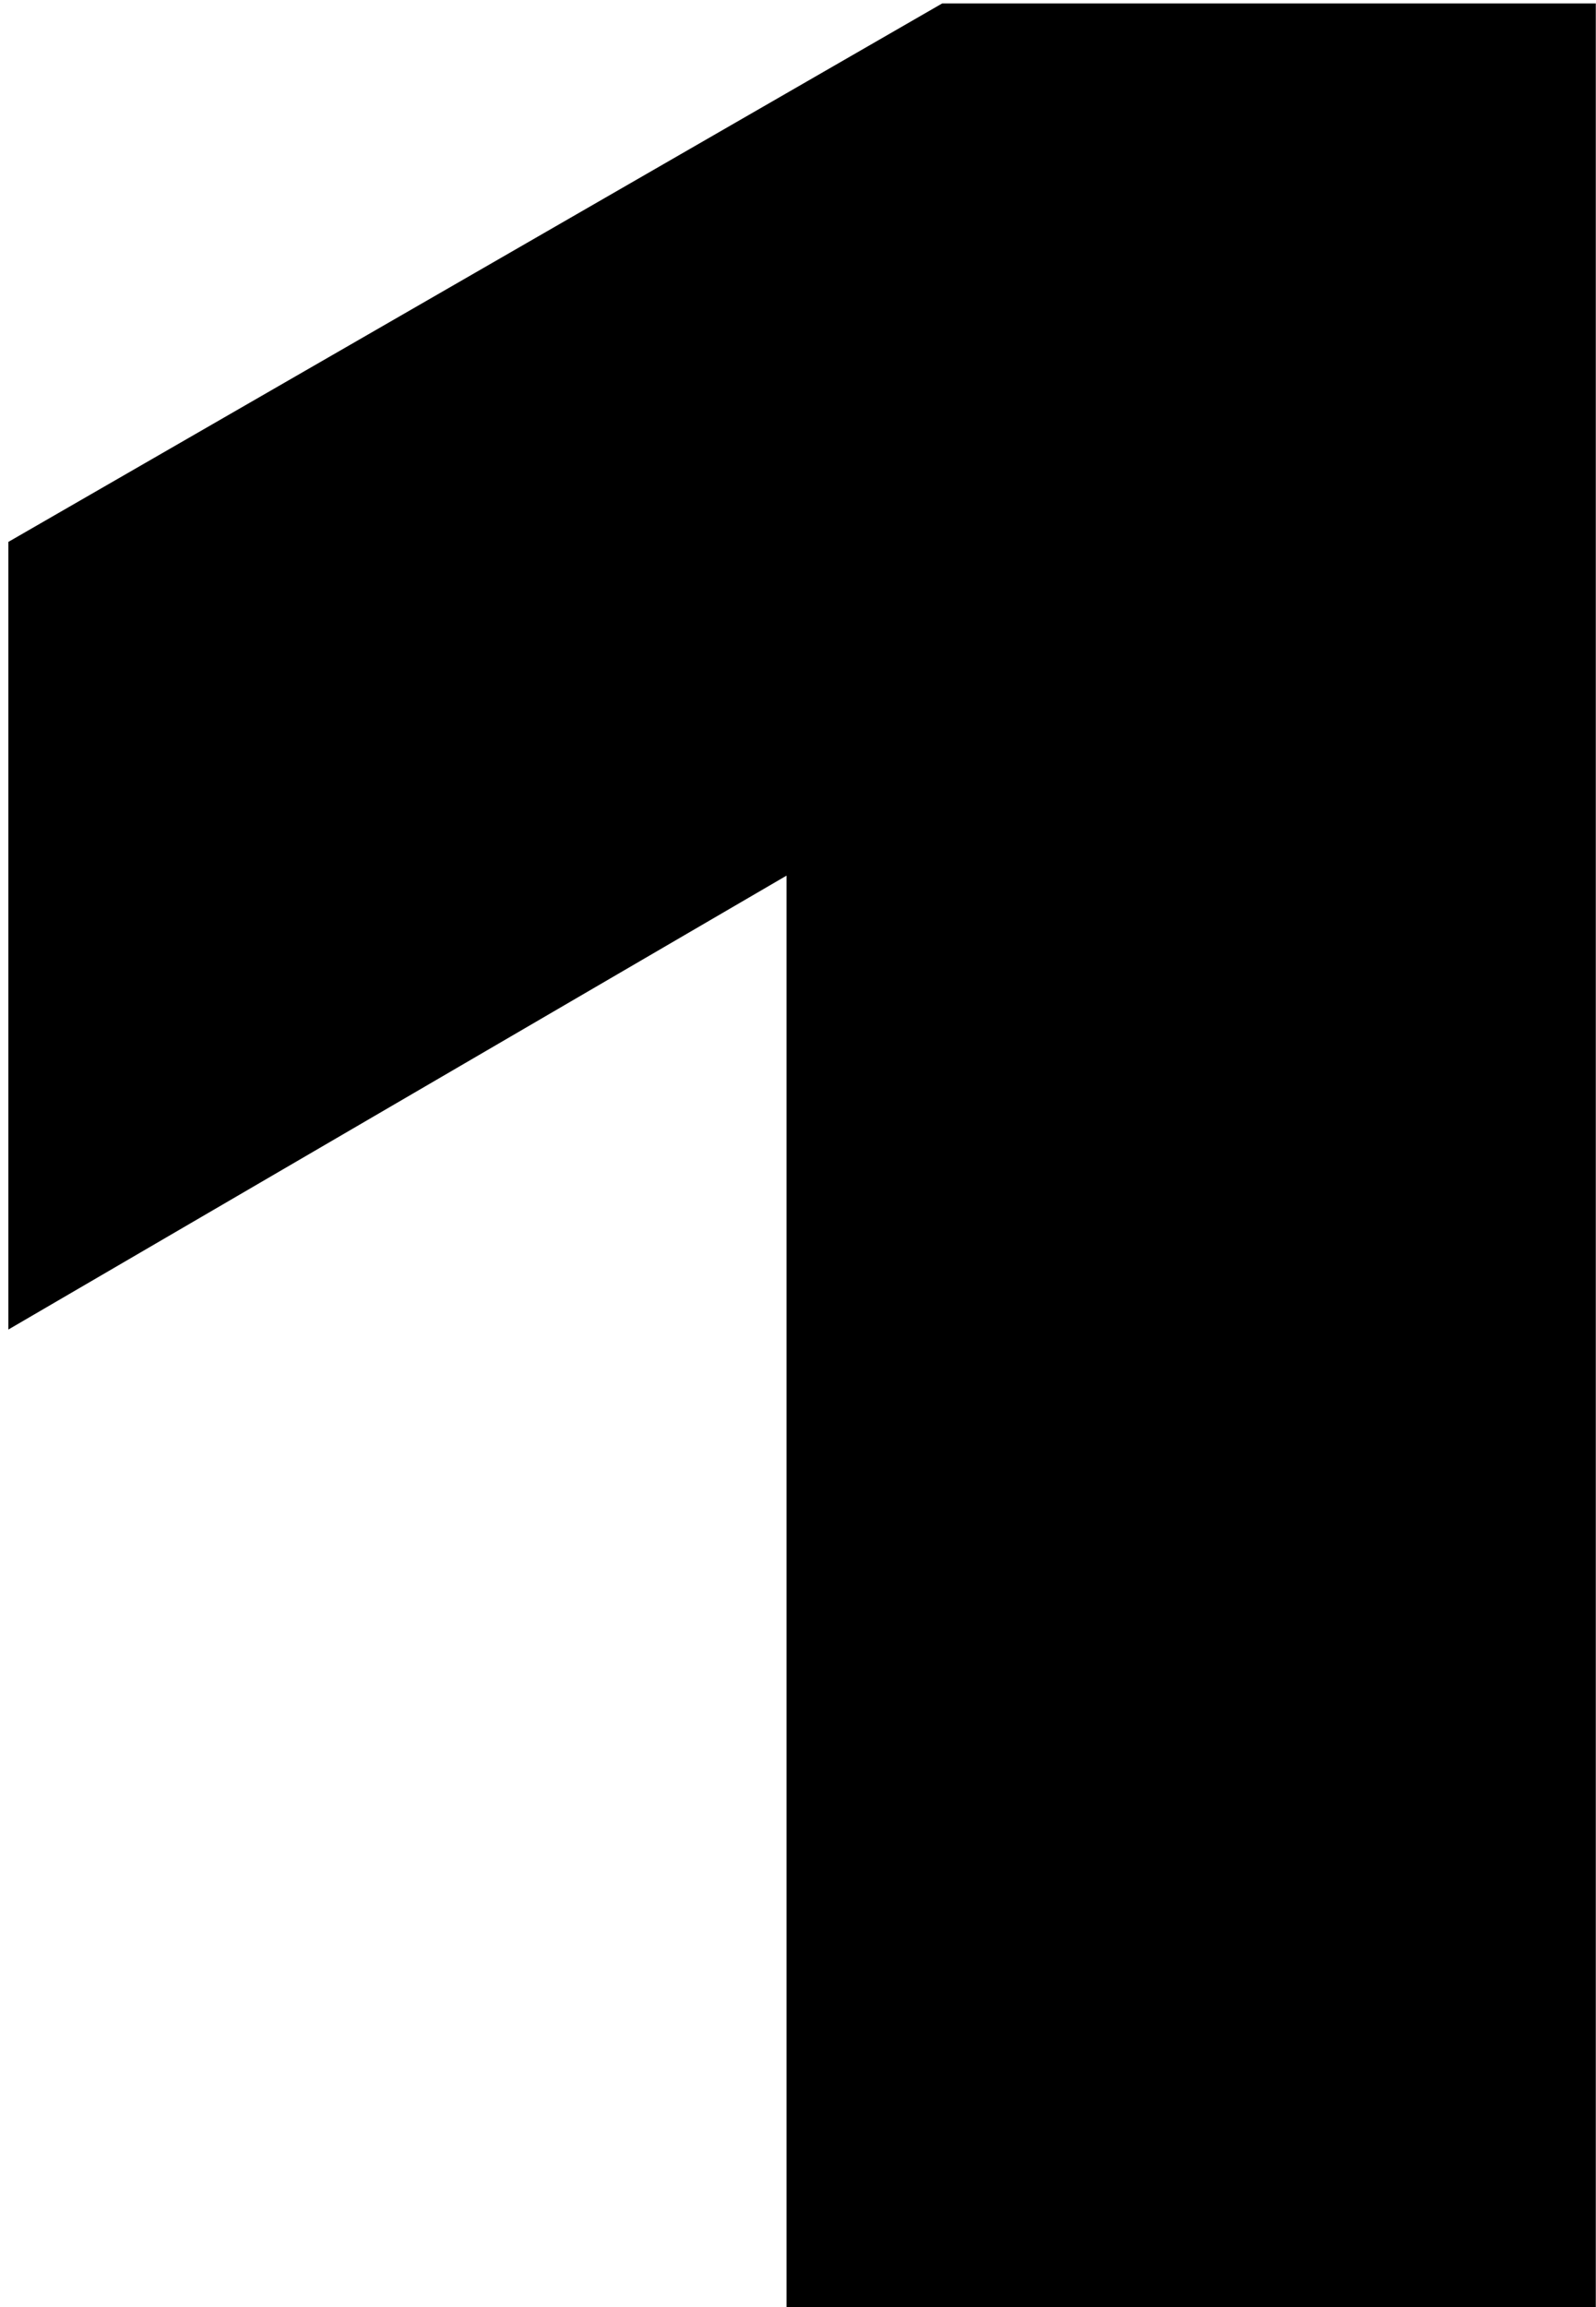
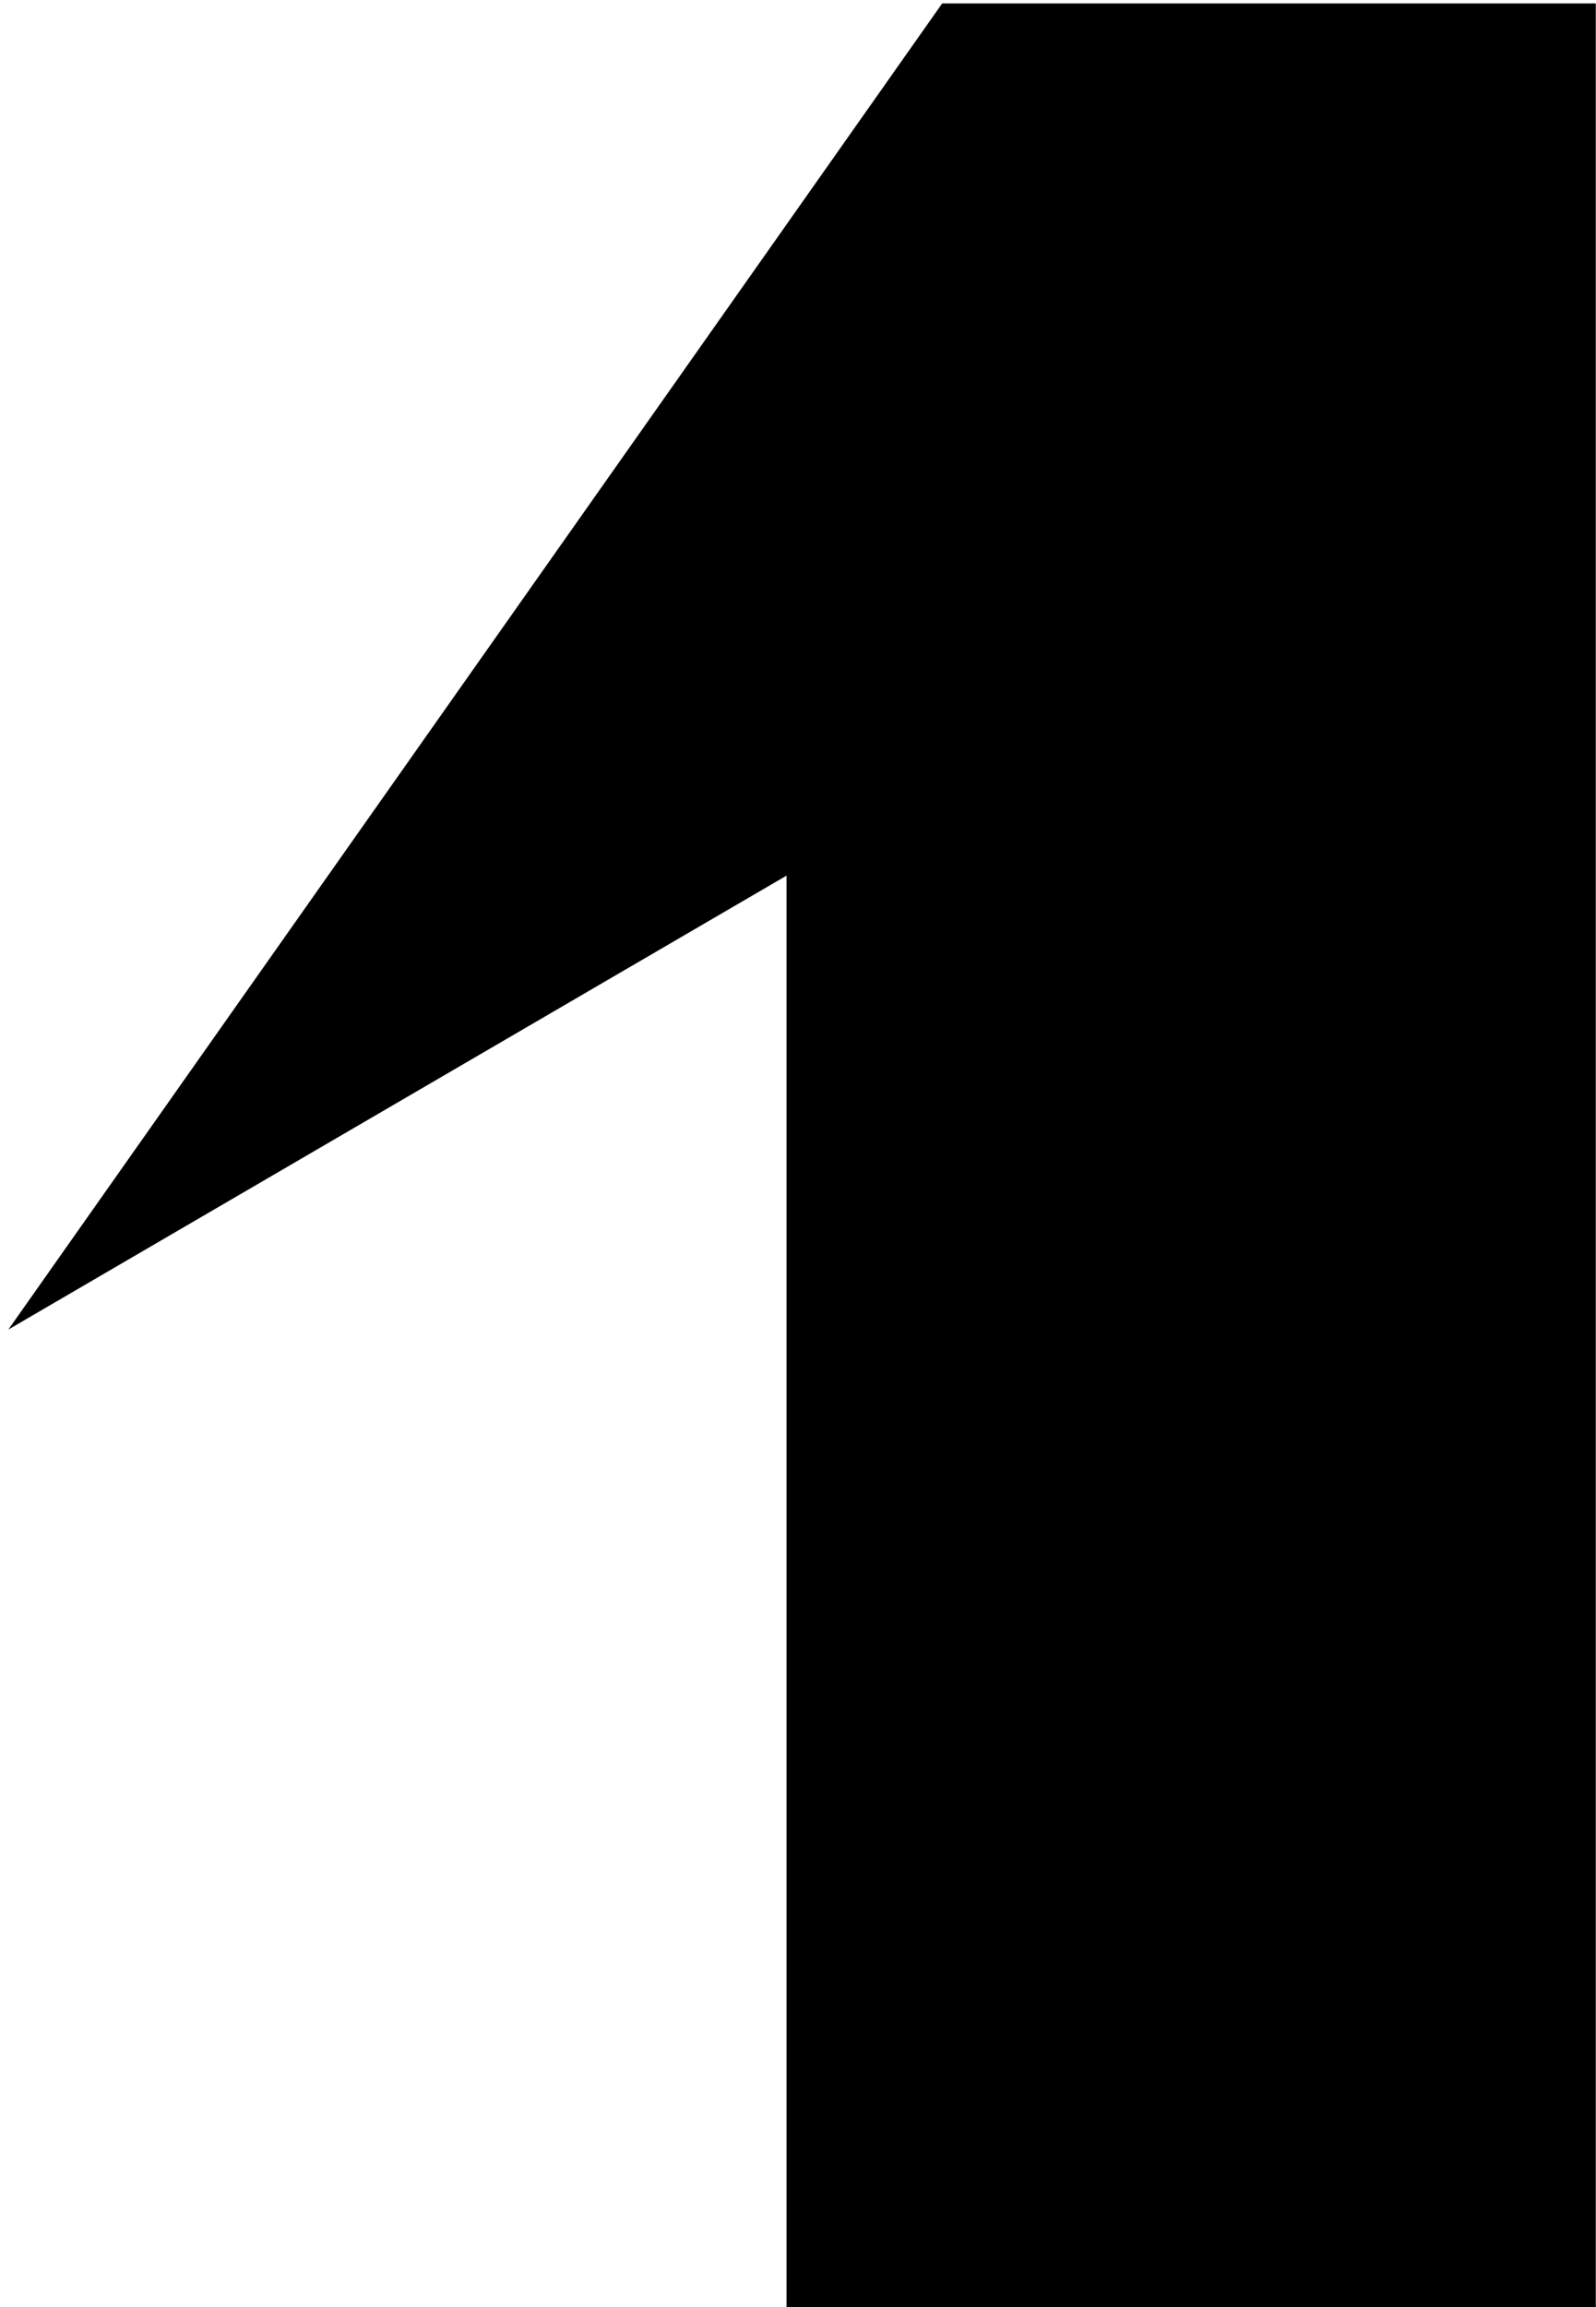
<svg xmlns="http://www.w3.org/2000/svg" width="126" height="182" viewBox="0 0 126 182" fill="none">
-   <path d="M74.381 0.272H125.984V246.005H62.094V69.077L0.661 104.884V42.749L74.381 0.272Z" fill="black" />
+   <path d="M74.381 0.272H125.984V246.005H62.094V69.077L0.661 104.884L74.381 0.272Z" fill="black" />
</svg>